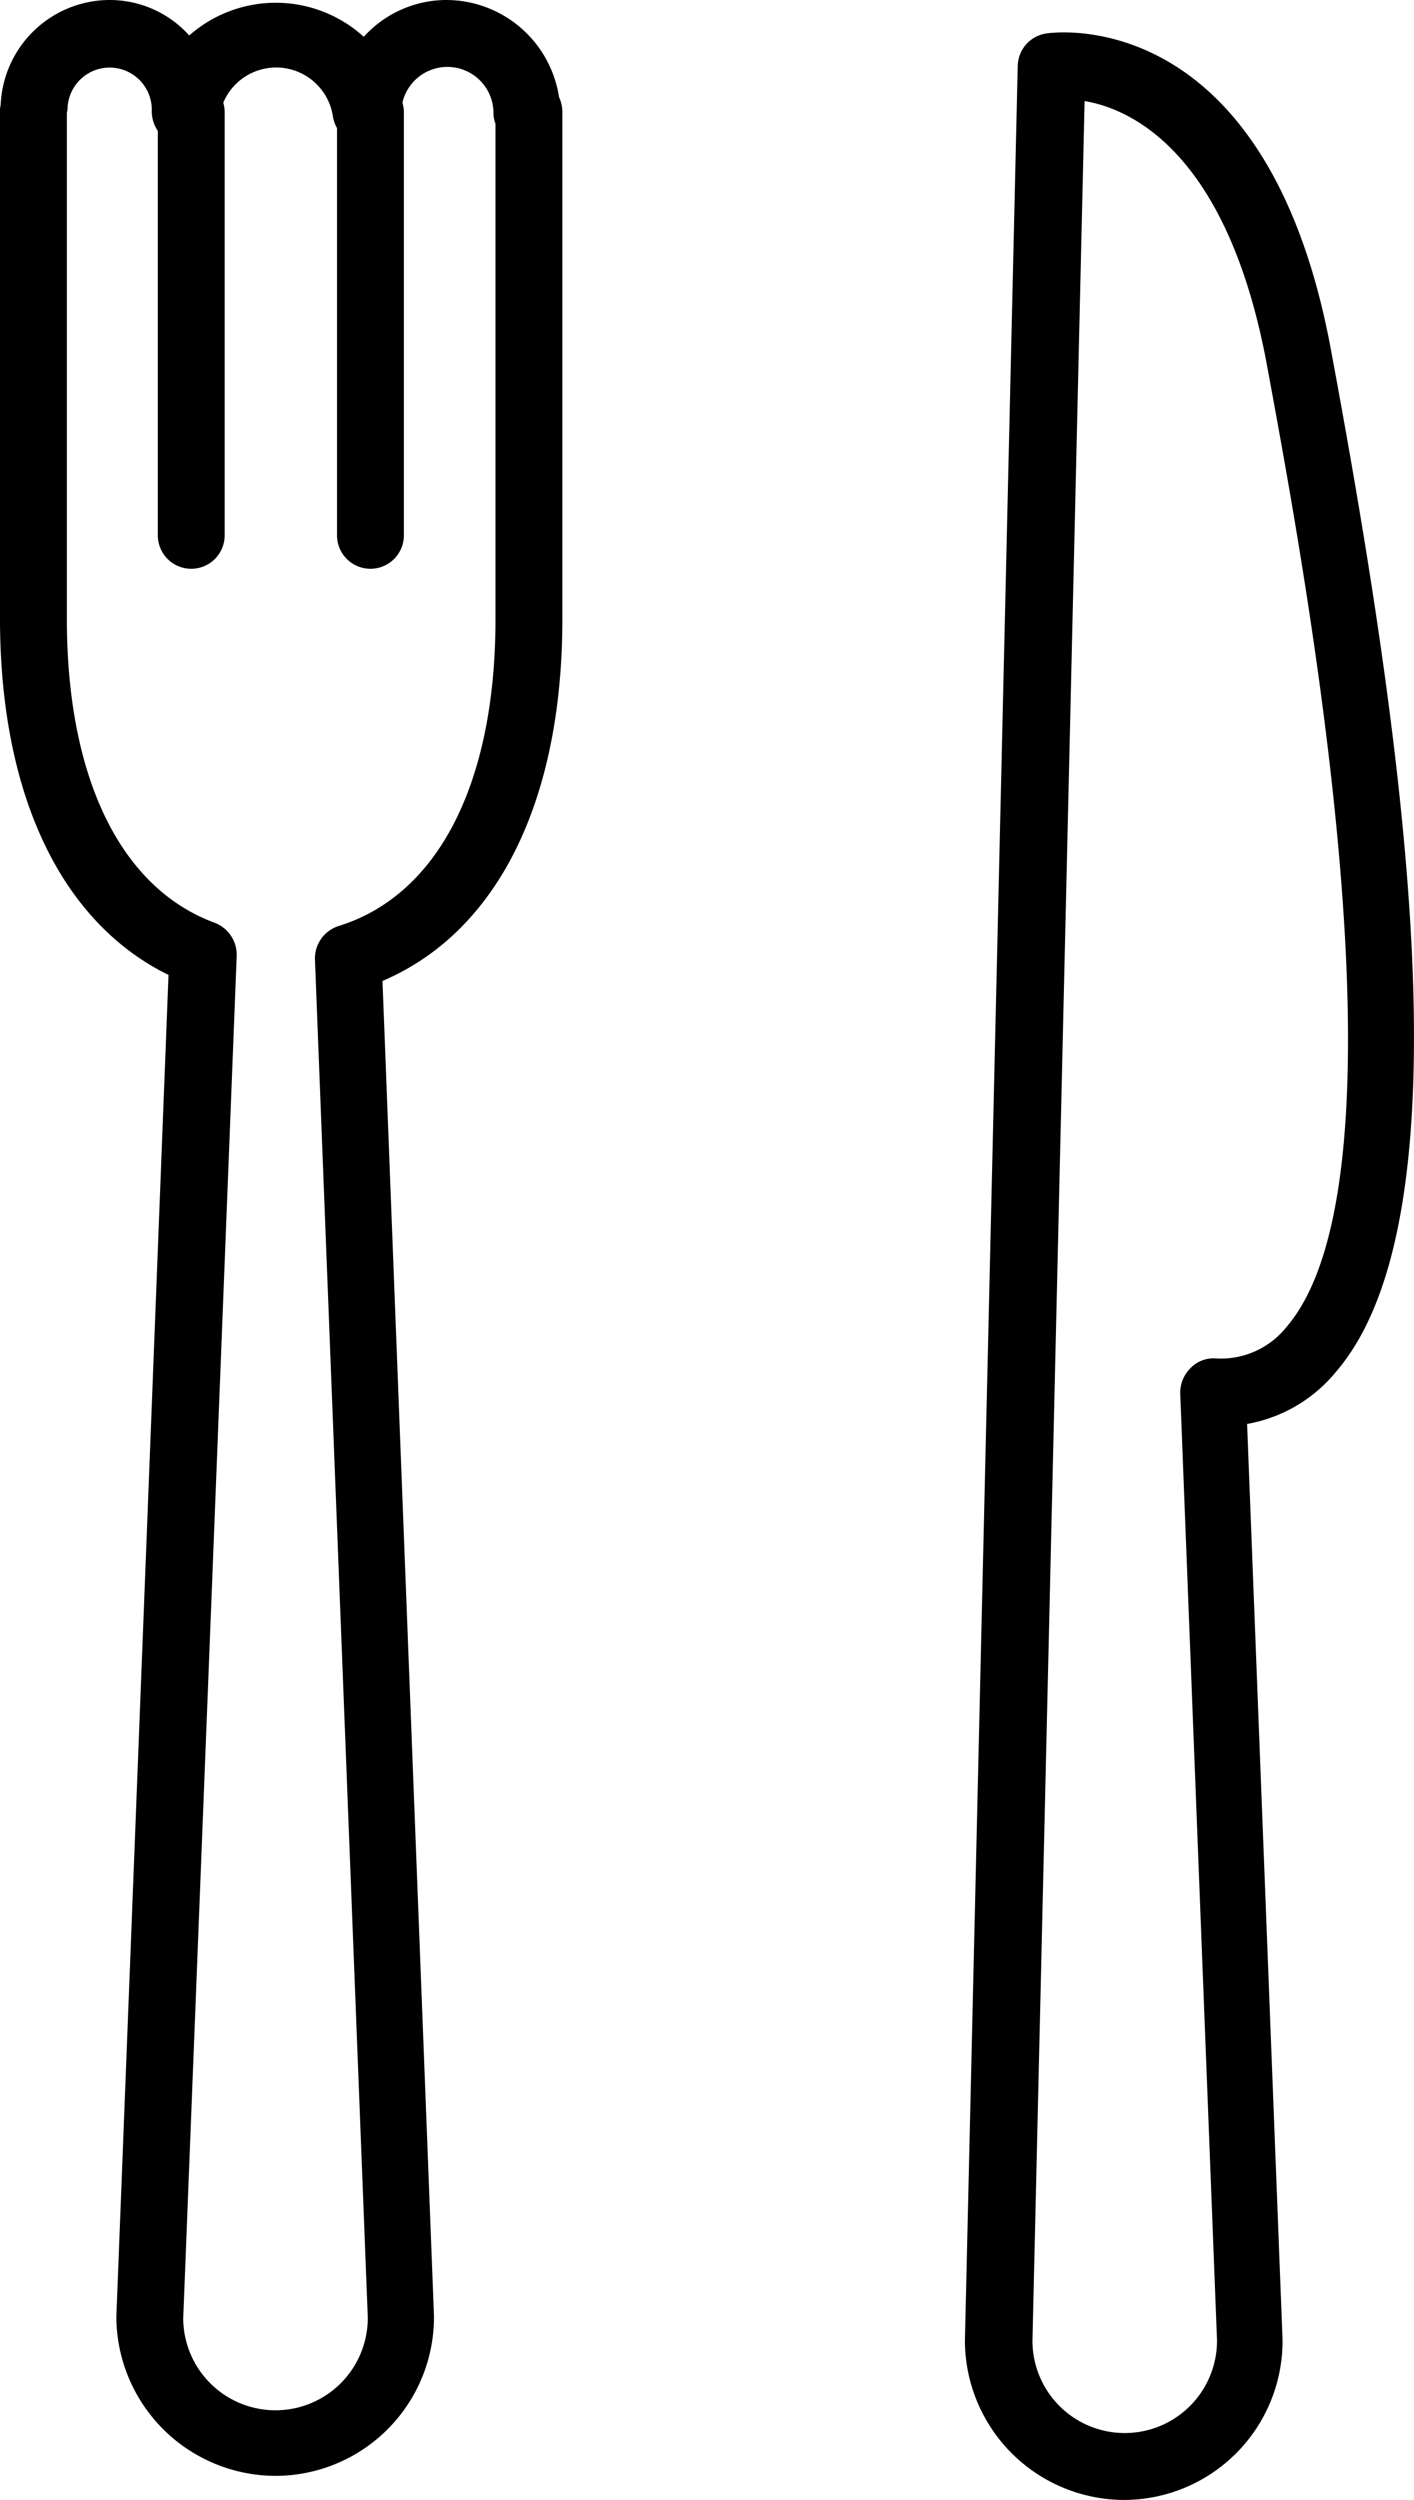
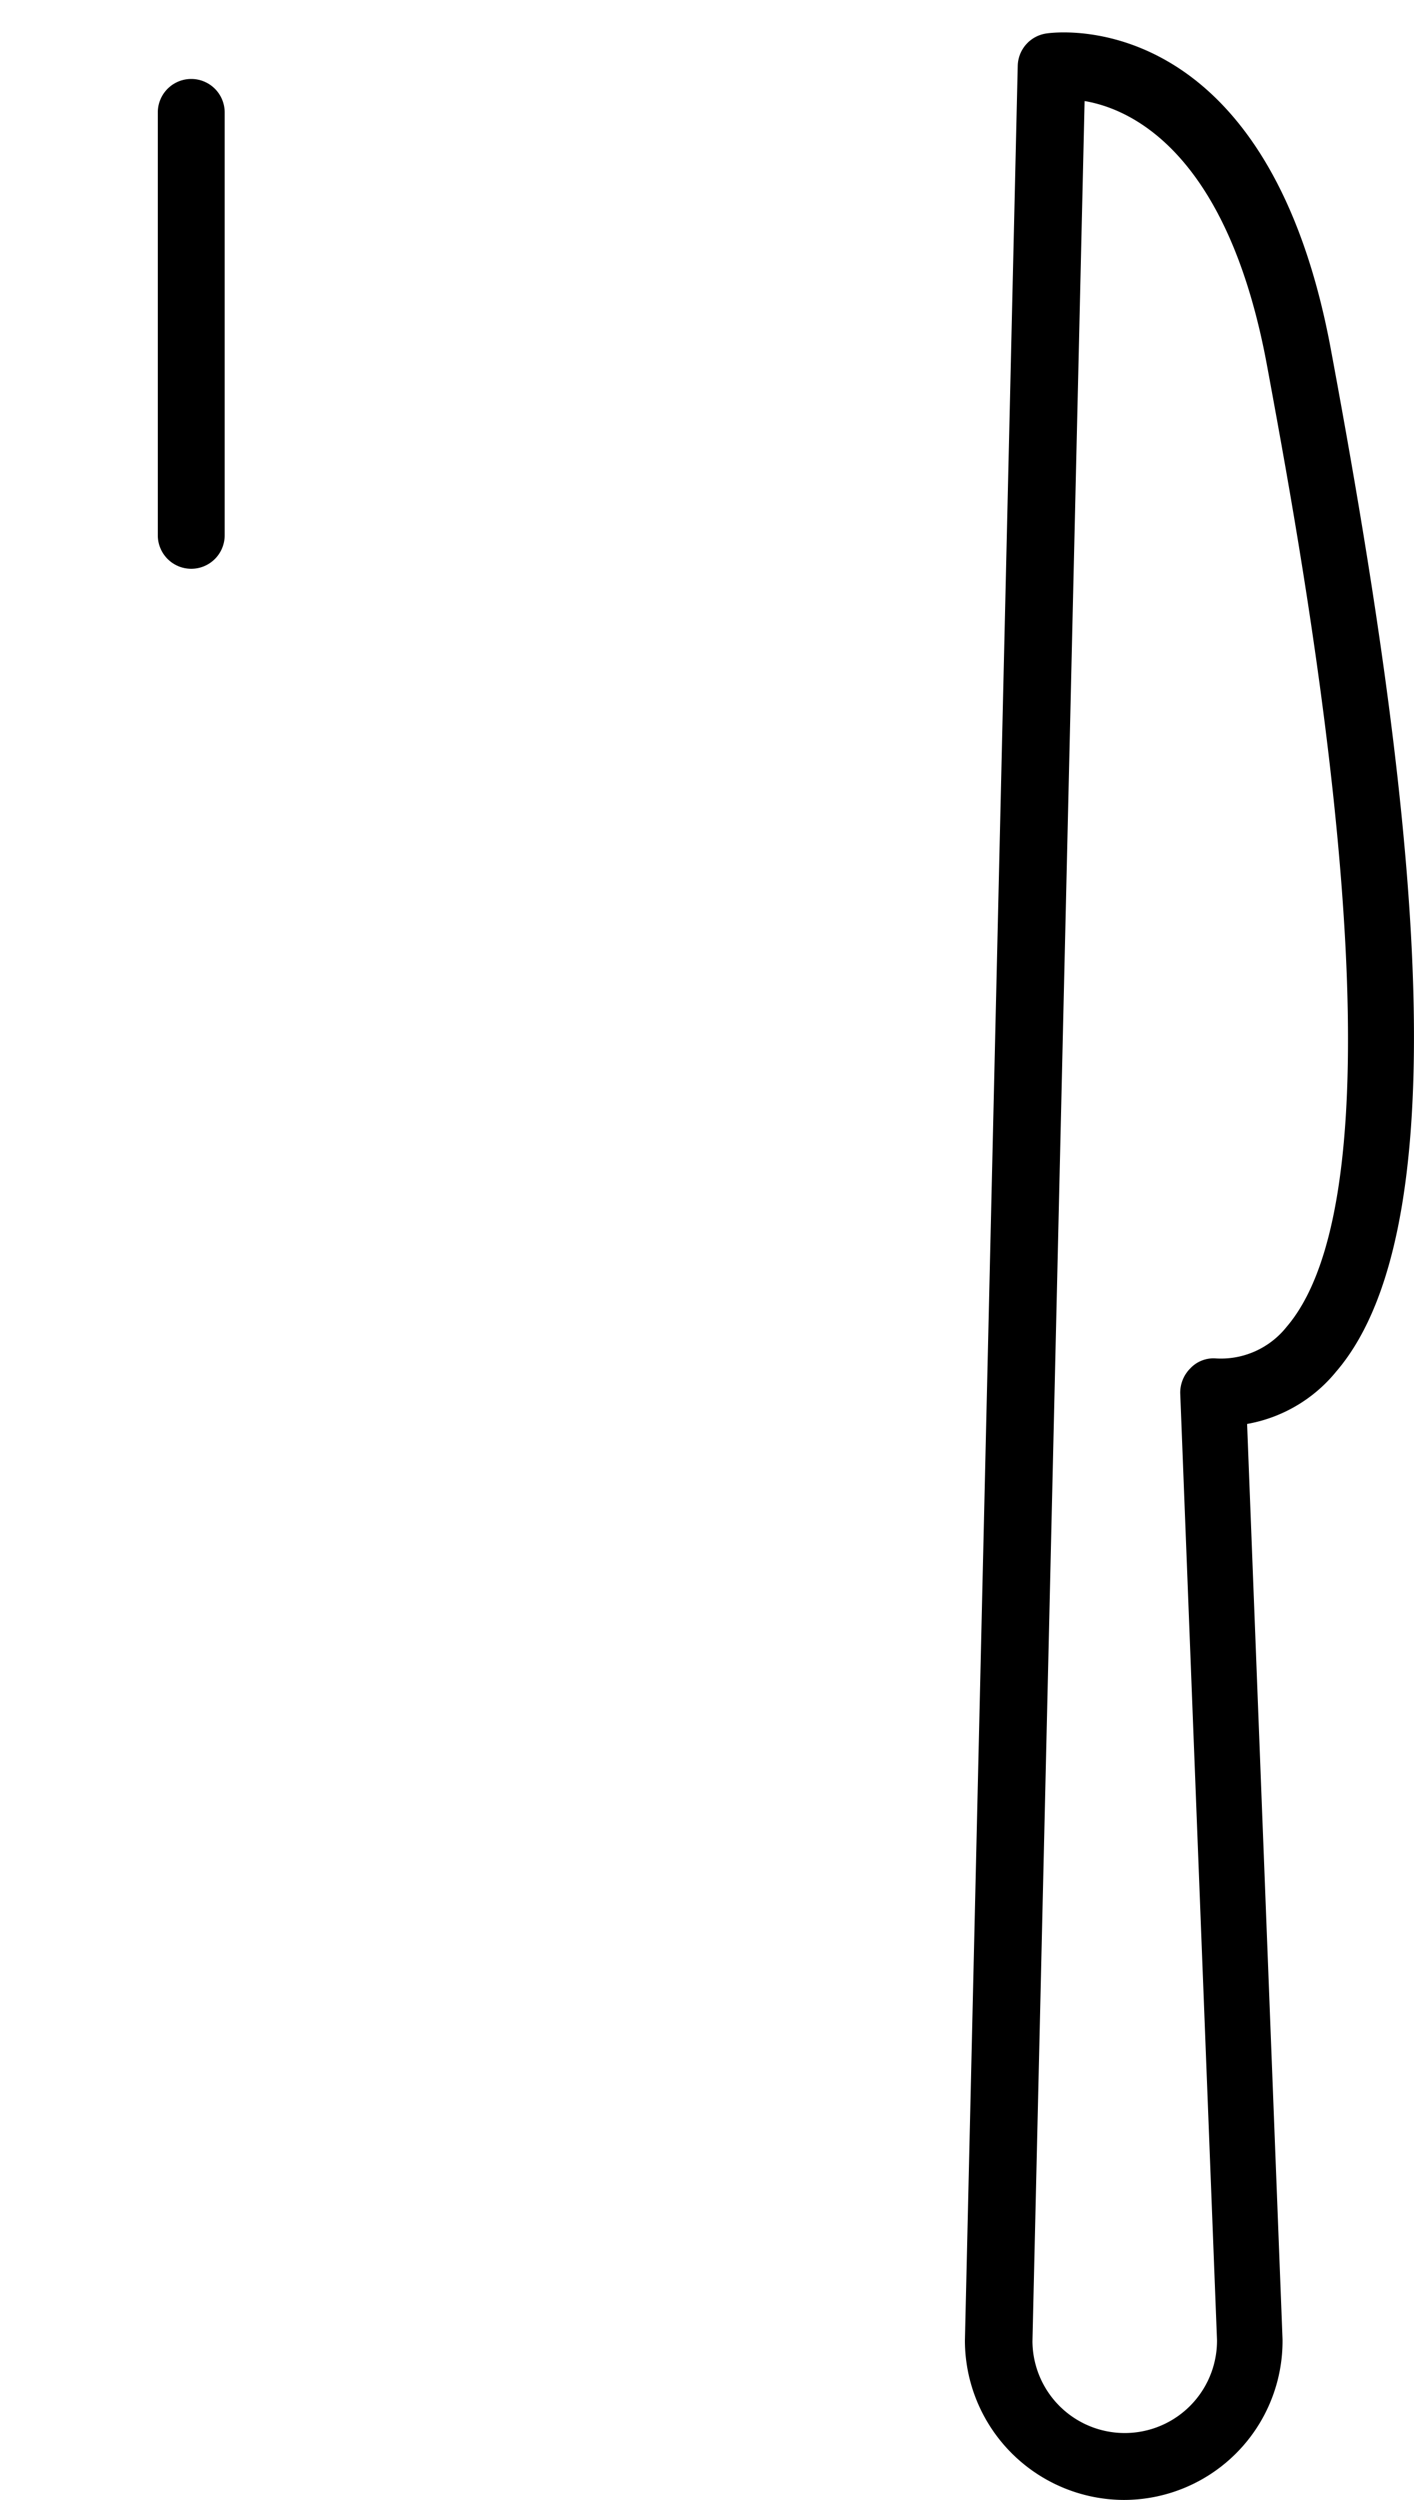
<svg xmlns="http://www.w3.org/2000/svg" width="21.146" height="37.36" viewBox="0 0 21.146 37.36">
  <g id="shared_kitchen" transform="translate(-35.92 -20.75)">
    <g id="Group_251" data-name="Group 251">
      <g id="Group_246" data-name="Group 246">
        <g id="Group_245" data-name="Group 245">
          <path id="Path_398" data-name="Path 398" d="M52.73,58.11a2.386,2.386,0,0,1-2.38-2.38l.79-34a.5.5,0,0,1,.43-.48c.13-.02,3.31-.44,4.26,4.76l.05.27c1.06,5.75,2.02,12.65.02,14.97a2.215,2.215,0,0,1-1.33.78l.53,13.68A2.375,2.375,0,0,1,52.73,58.11Zm-.59-35.85-.78,33.48a1.38,1.38,0,0,0,2.76-.02l-.55-14.15a.514.514,0,0,1,.15-.37.476.476,0,0,1,.37-.15,1.255,1.255,0,0,0,1.07-.47c1.94-2.26.29-11.2-.25-14.14l-.05-.27C54.27,23.04,52.85,22.38,52.14,22.26Z" />
        </g>
      </g>
      <g id="Group_250" data-name="Group 250">
        <g id="Group_247" data-name="Group 247">
-           <path id="Path_399" data-name="Path 399" d="M38.78,29.25a.5.5,0,0,1-.5-.5V22.43a.5.5,0,0,1,1,0v6.32A.5.5,0,0,1,38.78,29.25Z" />
+           <path id="Path_399" data-name="Path 399" d="M38.78,29.25a.5.5,0,0,1-.5-.5V22.43a.5.5,0,0,1,1,0v6.32A.5.5,0,0,1,38.78,29.25" />
        </g>
        <g id="Group_248" data-name="Group 248">
-           <path id="Path_400" data-name="Path 400" d="M41.46,29.25a.5.5,0,0,1-.5-.5V22.43a.5.5,0,0,1,1,0v6.32A.5.5,0,0,1,41.46,29.25Z" />
-         </g>
+           </g>
        <g id="Group_249" data-name="Group 249">
-           <path id="Path_401" data-name="Path 401" d="M40.04,57.75a2.386,2.386,0,0,1-2.38-2.38l.78-20.05c-1.61-.79-2.52-2.7-2.52-5.33V22.42a.34.34,0,0,1,.01-.1,1.635,1.635,0,0,1,1.62-1.57,1.6,1.6,0,0,1,1.2.53,1.957,1.957,0,0,1,2.61.02,1.67,1.67,0,0,1,1.24-.55,1.709,1.709,0,0,1,1.68,1.45.545.545,0,0,1,.05.22V30c0,2.74-.98,4.68-2.69,5.41l.77,19.95A2.373,2.373,0,0,1,40.04,57.75ZM36.92,22.47V30c0,2.37.8,4.02,2.21,4.54a.513.513,0,0,1,.33.49l-.8,20.37a1.38,1.38,0,0,0,2.76-.02l-.79-20.29a.508.508,0,0,1,.35-.5c1.49-.46,2.35-2.13,2.35-4.59V22.6a.415.415,0,0,1-.03-.16.69.69,0,0,0-1.38,0,.506.506,0,0,1-.5.49.526.526,0,0,1-.52-.43.858.858,0,0,0-1.7,0,.522.522,0,0,1-.87.27.528.528,0,0,1-.14-.38.63.63,0,0,0-1.26,0A.248.248,0,0,0,36.92,22.47Z" />
-         </g>
+           </g>
      </g>
    </g>
  </g>
</svg>